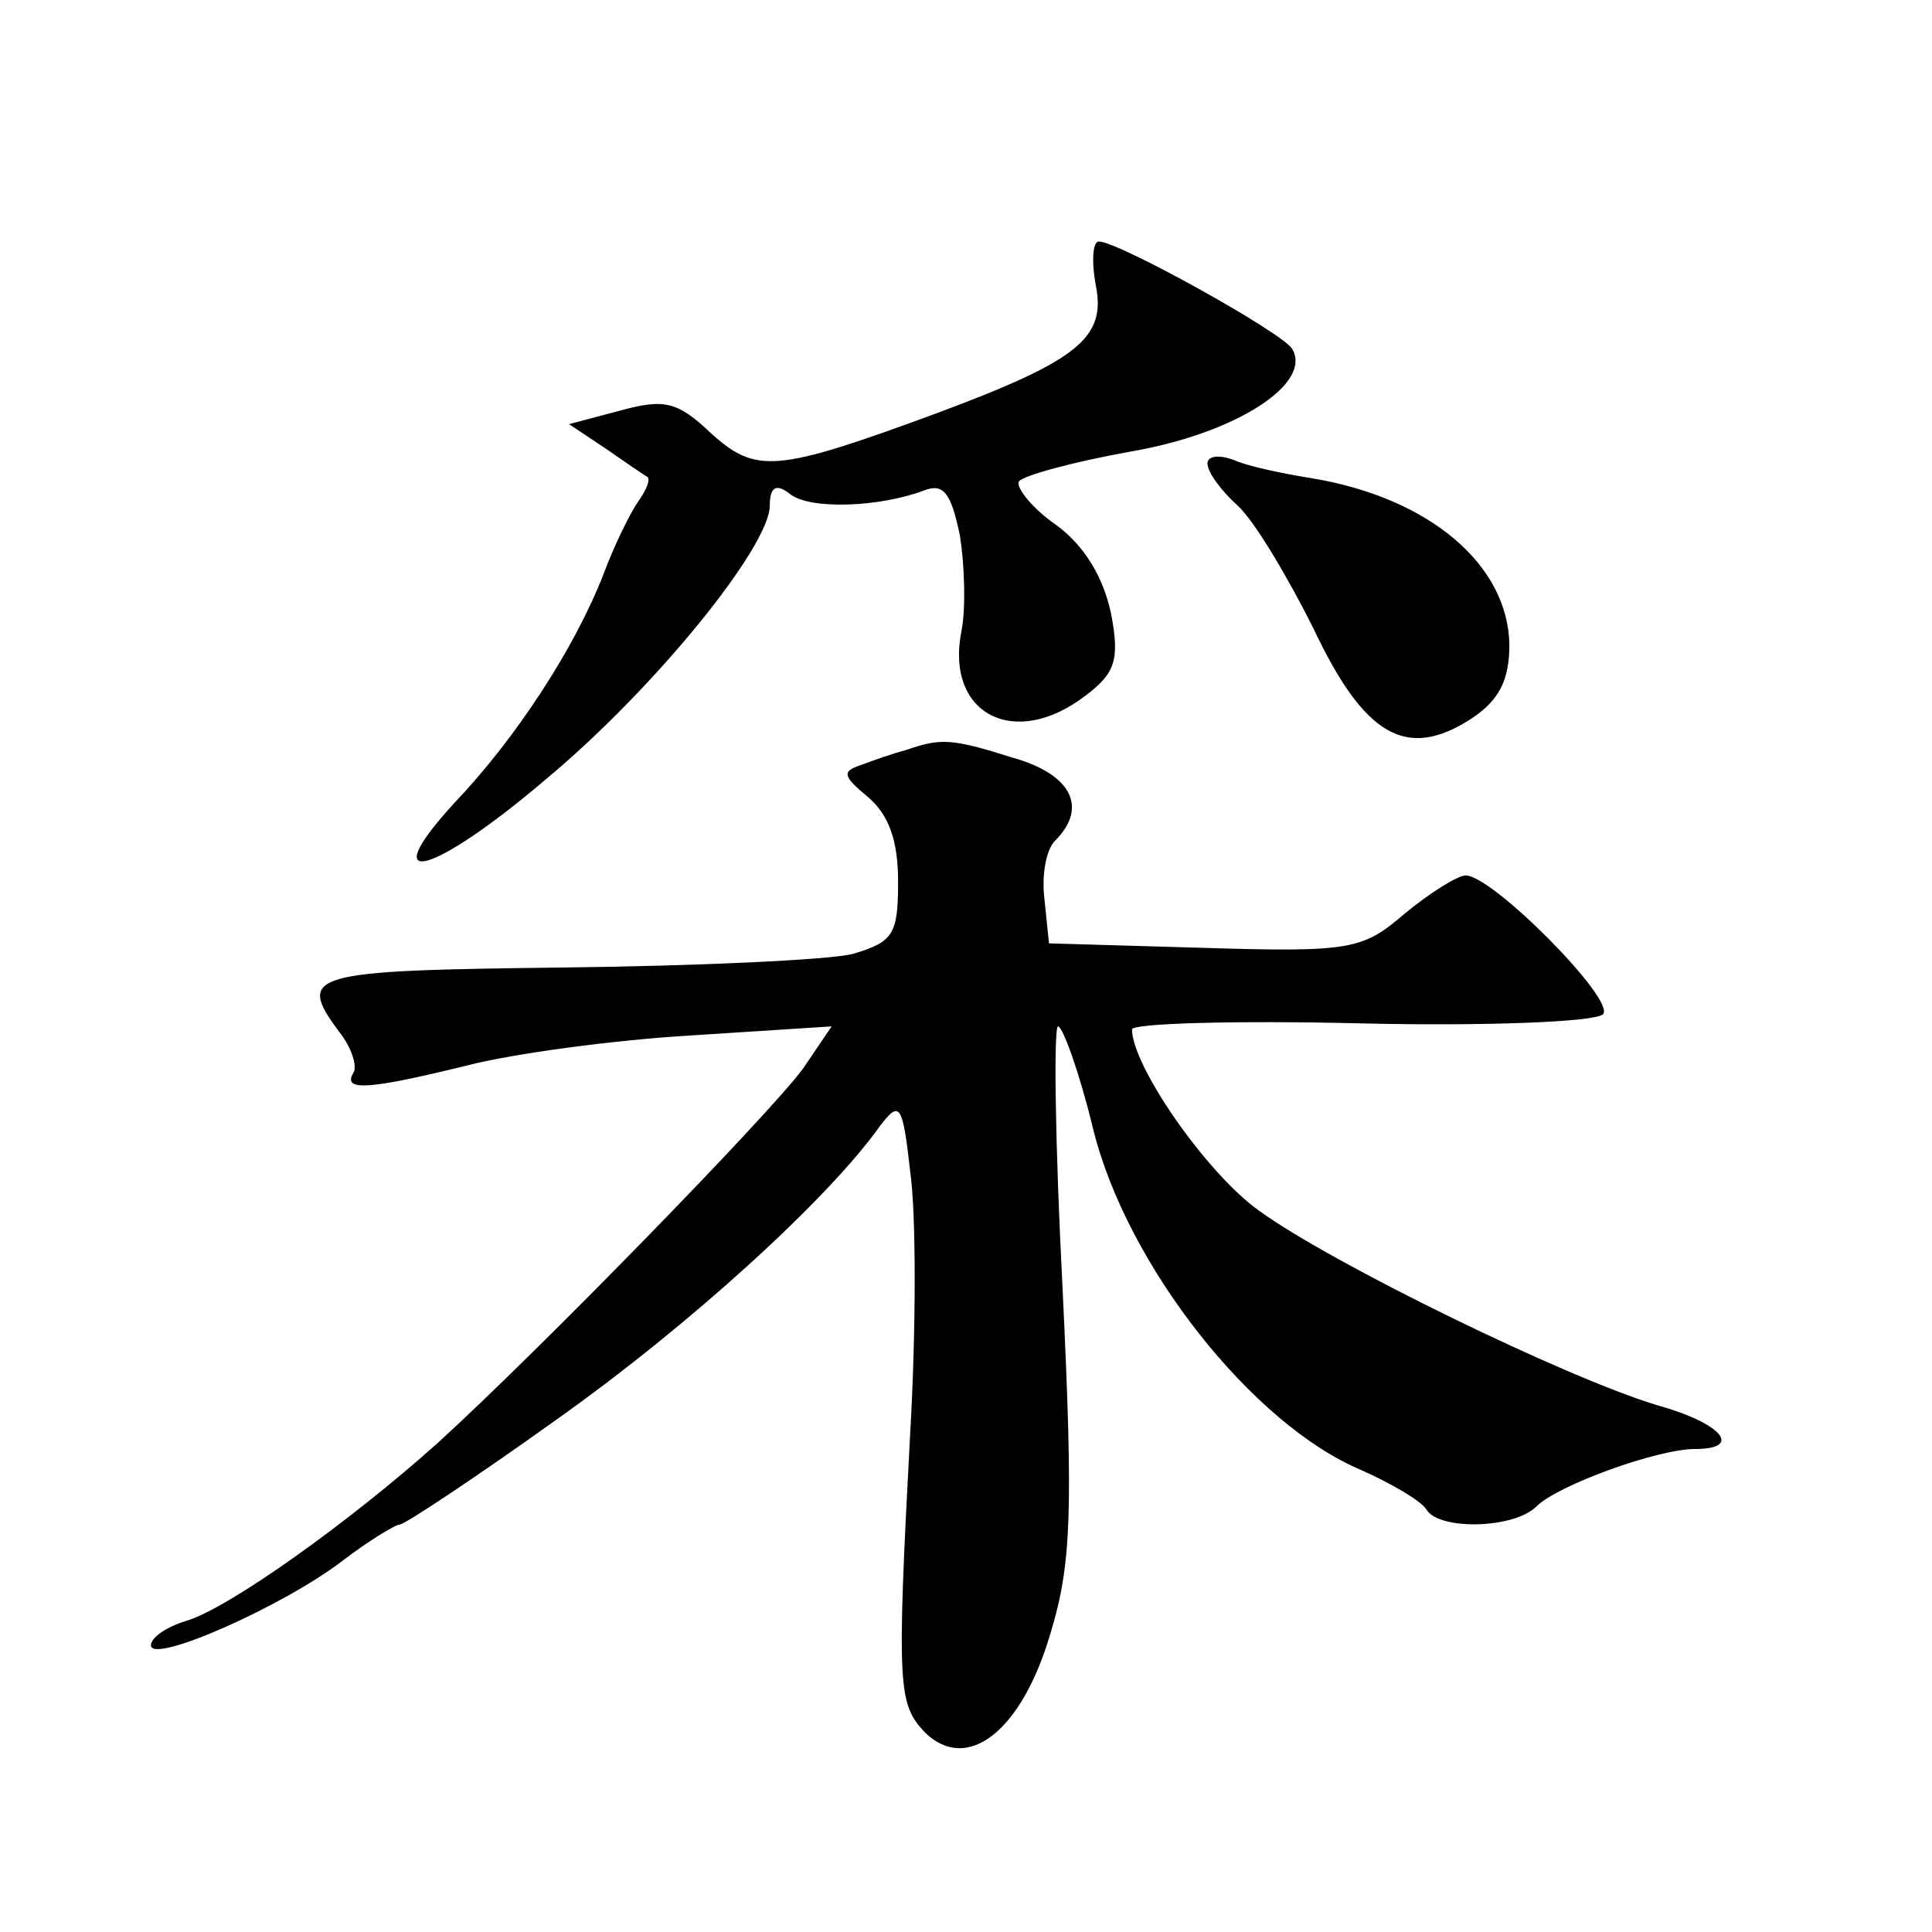
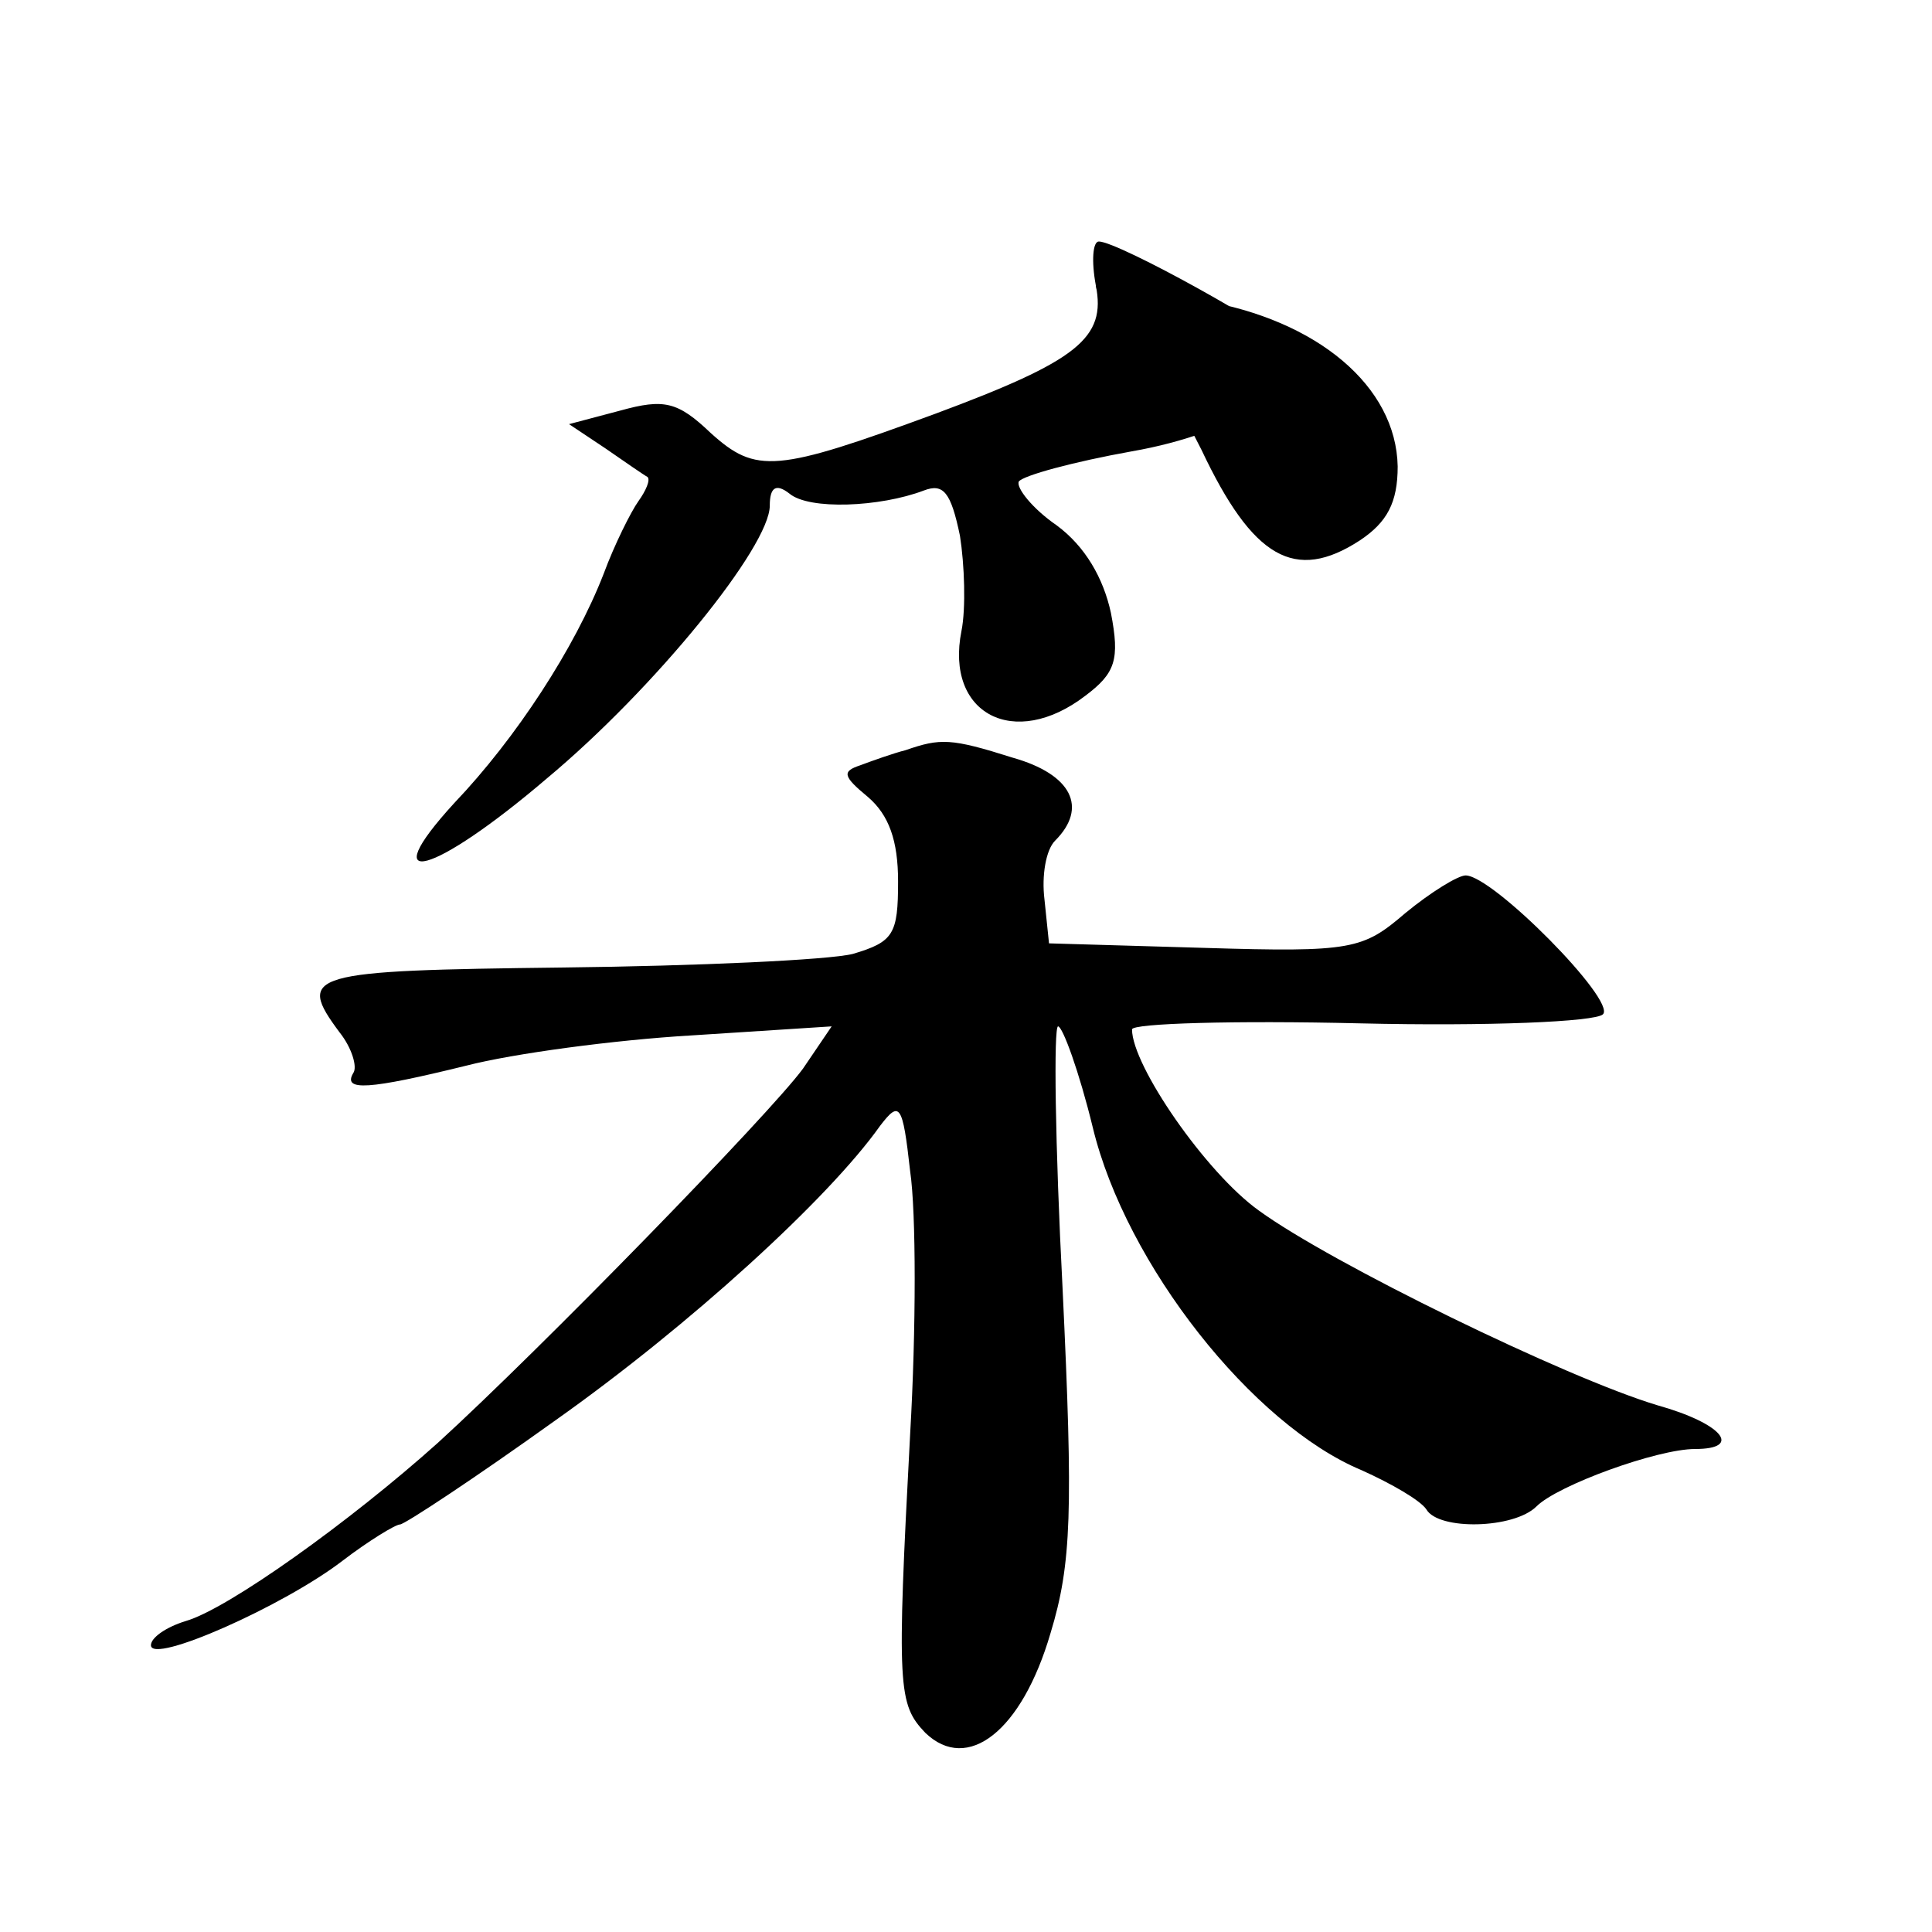
<svg xmlns="http://www.w3.org/2000/svg" version="1.0" width="128pt" height="128pt" viewBox="0 0 128 128" preserveAspectRatio="xMidYMid meet">
  <g transform="translate(0,128) scale(0.1,-0.1)" fill="#0" stroke="none">
-     <path d="M726 1091 c7 -35 -12 -50 -106 -85 -106 -39 -119 -40 -149 -13 -22 21 -31 23 -60 15 l-34 -9 24 -16 c13 -9 26 -18 28 -19 2 -2 -1 -9 -6 -16 -5 -7 -16 -29 -23 -48 -19 -49 -58 -109 -99 -152 -54 -59 -14 -48 61 16 72 60 148 154 148 181 0 12 4 15 13 8 13 -11 60 -9 89 2 13 5 18 -1 24 -30 3 -19 4 -48 1 -63 -11 -55 35 -79 82 -43 20 15 23 24 17 55 -5 23 -17 44 -36 58 -16 11 -27 25 -25 29 3 4 36 13 75 20 69 12 120 45 106 68 -7 11 -115 71 -128 71 -4 0 -5 -13 -2 -29z M800 973 c0 -6 9 -18 20 -28 11 -10 33 -47 50 -81 34 -72 62 -88 105 -60 18 12 25 25 25 49 -1 53 -53 97 -130 110 -19 3 -43 8 -52 12 -10 4 -18 3 -18 -2z M600 783 c-8 -2 -22 -7 -30 -10 -12 -4 -12 -7 5 -21 14 -12 20 -29 20 -56 0 -35 -3 -40 -30 -48 -16 -4 -103 -8 -192 -9 -169 -2 -177 -4 -148 -43 8 -10 12 -23 9 -27 -7 -12 10 -11 75 5 31 8 98 17 149 20 l93 6 -19 -28 c-22 -30 -174 -186 -242 -248 -58 -52 -139 -110 -167 -118 -13 -4 -23 -11 -23 -16 0 -13 88 26 127 56 17 13 35 24 38 24 3 0 50 31 103 69 89 63 181 147 215 195 13 17 15 15 20 -30 4 -27 4 -105 0 -174 -9 -169 -8 -179 10 -198 28 -27 64 1 83 66 14 46 15 81 8 228 -5 96 -6 174 -3 174 3 0 14 -30 23 -67 22 -91 106 -197 178 -227 20 -9 39 -20 43 -26 8 -14 58 -13 73 2 14 14 80 38 105 38 32 0 18 17 -25 29 -60 18 -216 94 -264 129 -35 25 -84 96 -84 120 0 4 68 6 151 4 84 -2 156 1 161 6 9 9 -73 92 -91 92 -5 0 -23 -11 -40 -25 -28 -24 -35 -26 -133 -23 l-103 3 -3 29 c-2 16 1 33 7 39 22 22 11 44 -28 55 -41 13 -48 13 -71 5z" />
+     <path d="M726 1091 c7 -35 -12 -50 -106 -85 -106 -39 -119 -40 -149 -13 -22 21 -31 23 -60 15 l-34 -9 24 -16 c13 -9 26 -18 28 -19 2 -2 -1 -9 -6 -16 -5 -7 -16 -29 -23 -48 -19 -49 -58 -109 -99 -152 -54 -59 -14 -48 61 16 72 60 148 154 148 181 0 12 4 15 13 8 13 -11 60 -9 89 2 13 5 18 -1 24 -30 3 -19 4 -48 1 -63 -11 -55 35 -79 82 -43 20 15 23 24 17 55 -5 23 -17 44 -36 58 -16 11 -27 25 -25 29 3 4 36 13 75 20 69 12 120 45 106 68 -7 11 -115 71 -128 71 -4 0 -5 -13 -2 -29z c0 -6 9 -18 20 -28 11 -10 33 -47 50 -81 34 -72 62 -88 105 -60 18 12 25 25 25 49 -1 53 -53 97 -130 110 -19 3 -43 8 -52 12 -10 4 -18 3 -18 -2z M600 783 c-8 -2 -22 -7 -30 -10 -12 -4 -12 -7 5 -21 14 -12 20 -29 20 -56 0 -35 -3 -40 -30 -48 -16 -4 -103 -8 -192 -9 -169 -2 -177 -4 -148 -43 8 -10 12 -23 9 -27 -7 -12 10 -11 75 5 31 8 98 17 149 20 l93 6 -19 -28 c-22 -30 -174 -186 -242 -248 -58 -52 -139 -110 -167 -118 -13 -4 -23 -11 -23 -16 0 -13 88 26 127 56 17 13 35 24 38 24 3 0 50 31 103 69 89 63 181 147 215 195 13 17 15 15 20 -30 4 -27 4 -105 0 -174 -9 -169 -8 -179 10 -198 28 -27 64 1 83 66 14 46 15 81 8 228 -5 96 -6 174 -3 174 3 0 14 -30 23 -67 22 -91 106 -197 178 -227 20 -9 39 -20 43 -26 8 -14 58 -13 73 2 14 14 80 38 105 38 32 0 18 17 -25 29 -60 18 -216 94 -264 129 -35 25 -84 96 -84 120 0 4 68 6 151 4 84 -2 156 1 161 6 9 9 -73 92 -91 92 -5 0 -23 -11 -40 -25 -28 -24 -35 -26 -133 -23 l-103 3 -3 29 c-2 16 1 33 7 39 22 22 11 44 -28 55 -41 13 -48 13 -71 5z" />
  </g>
</svg>